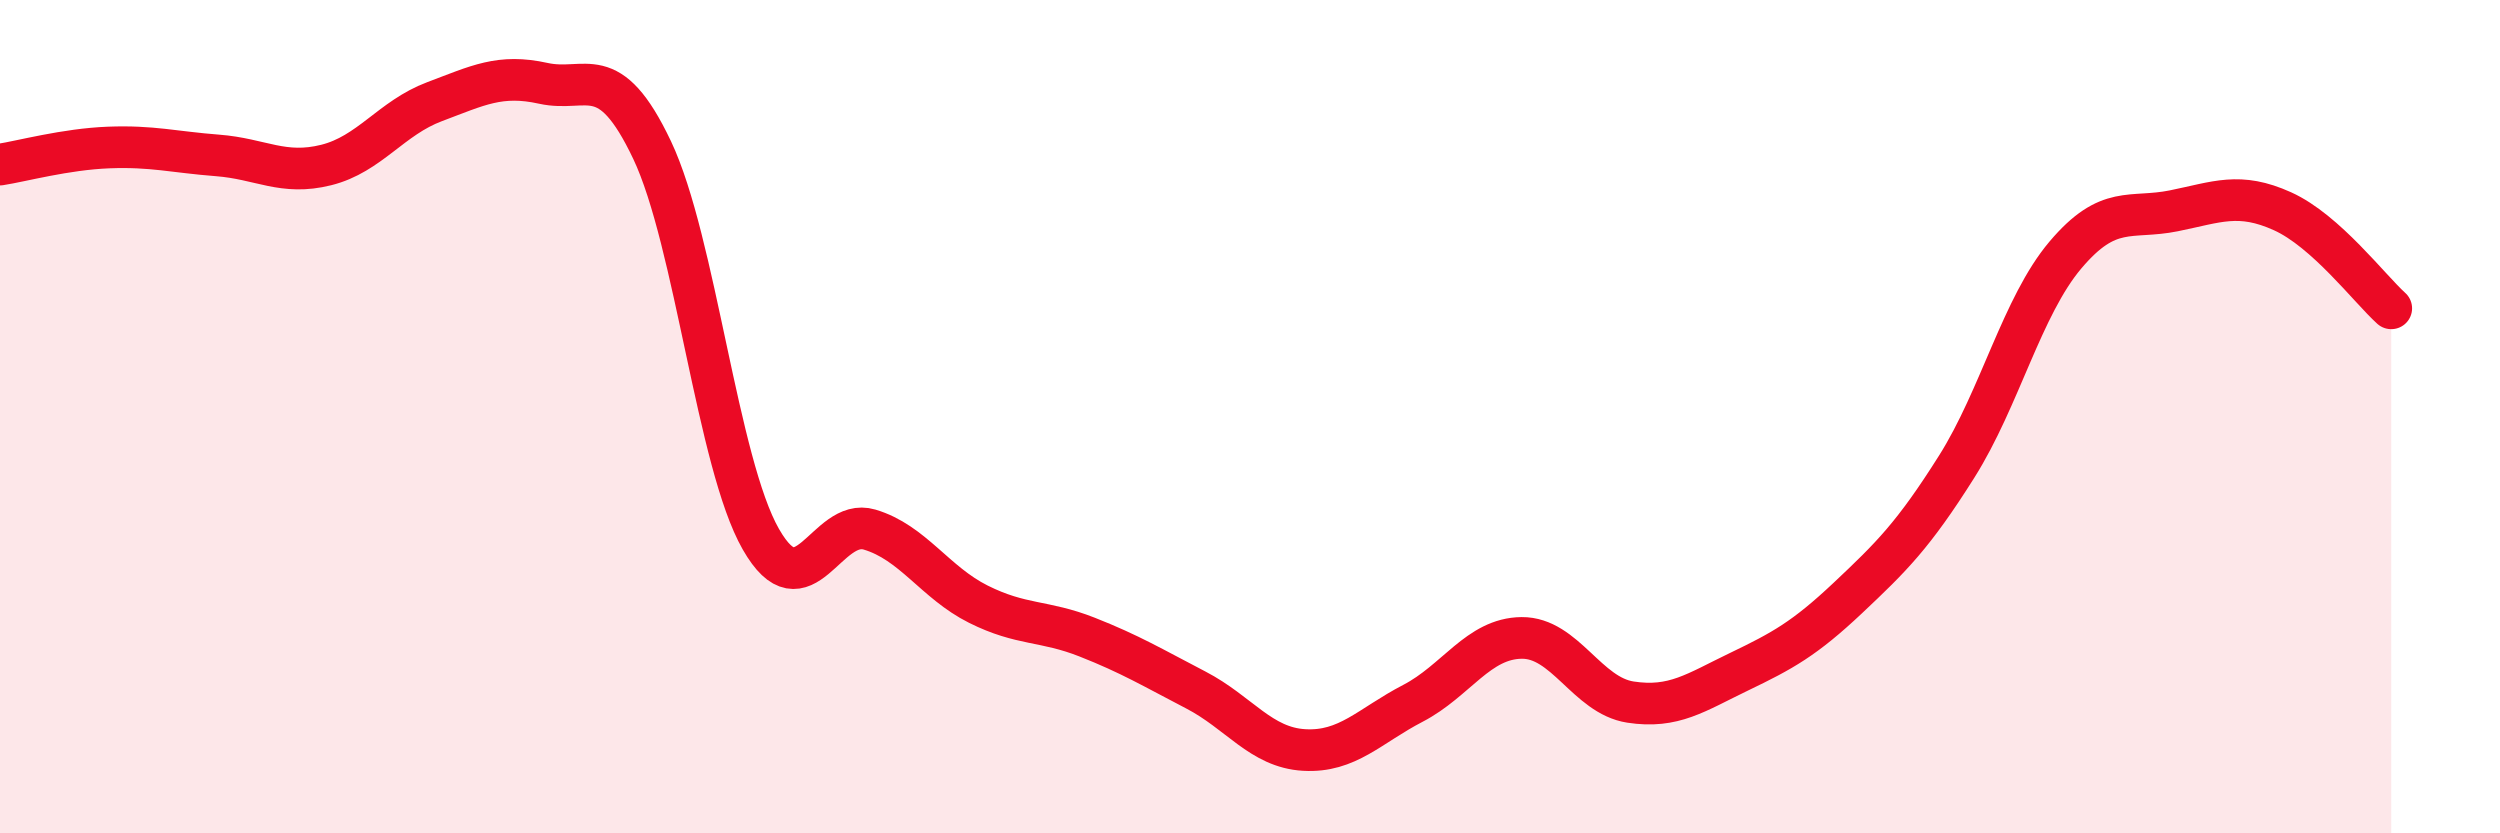
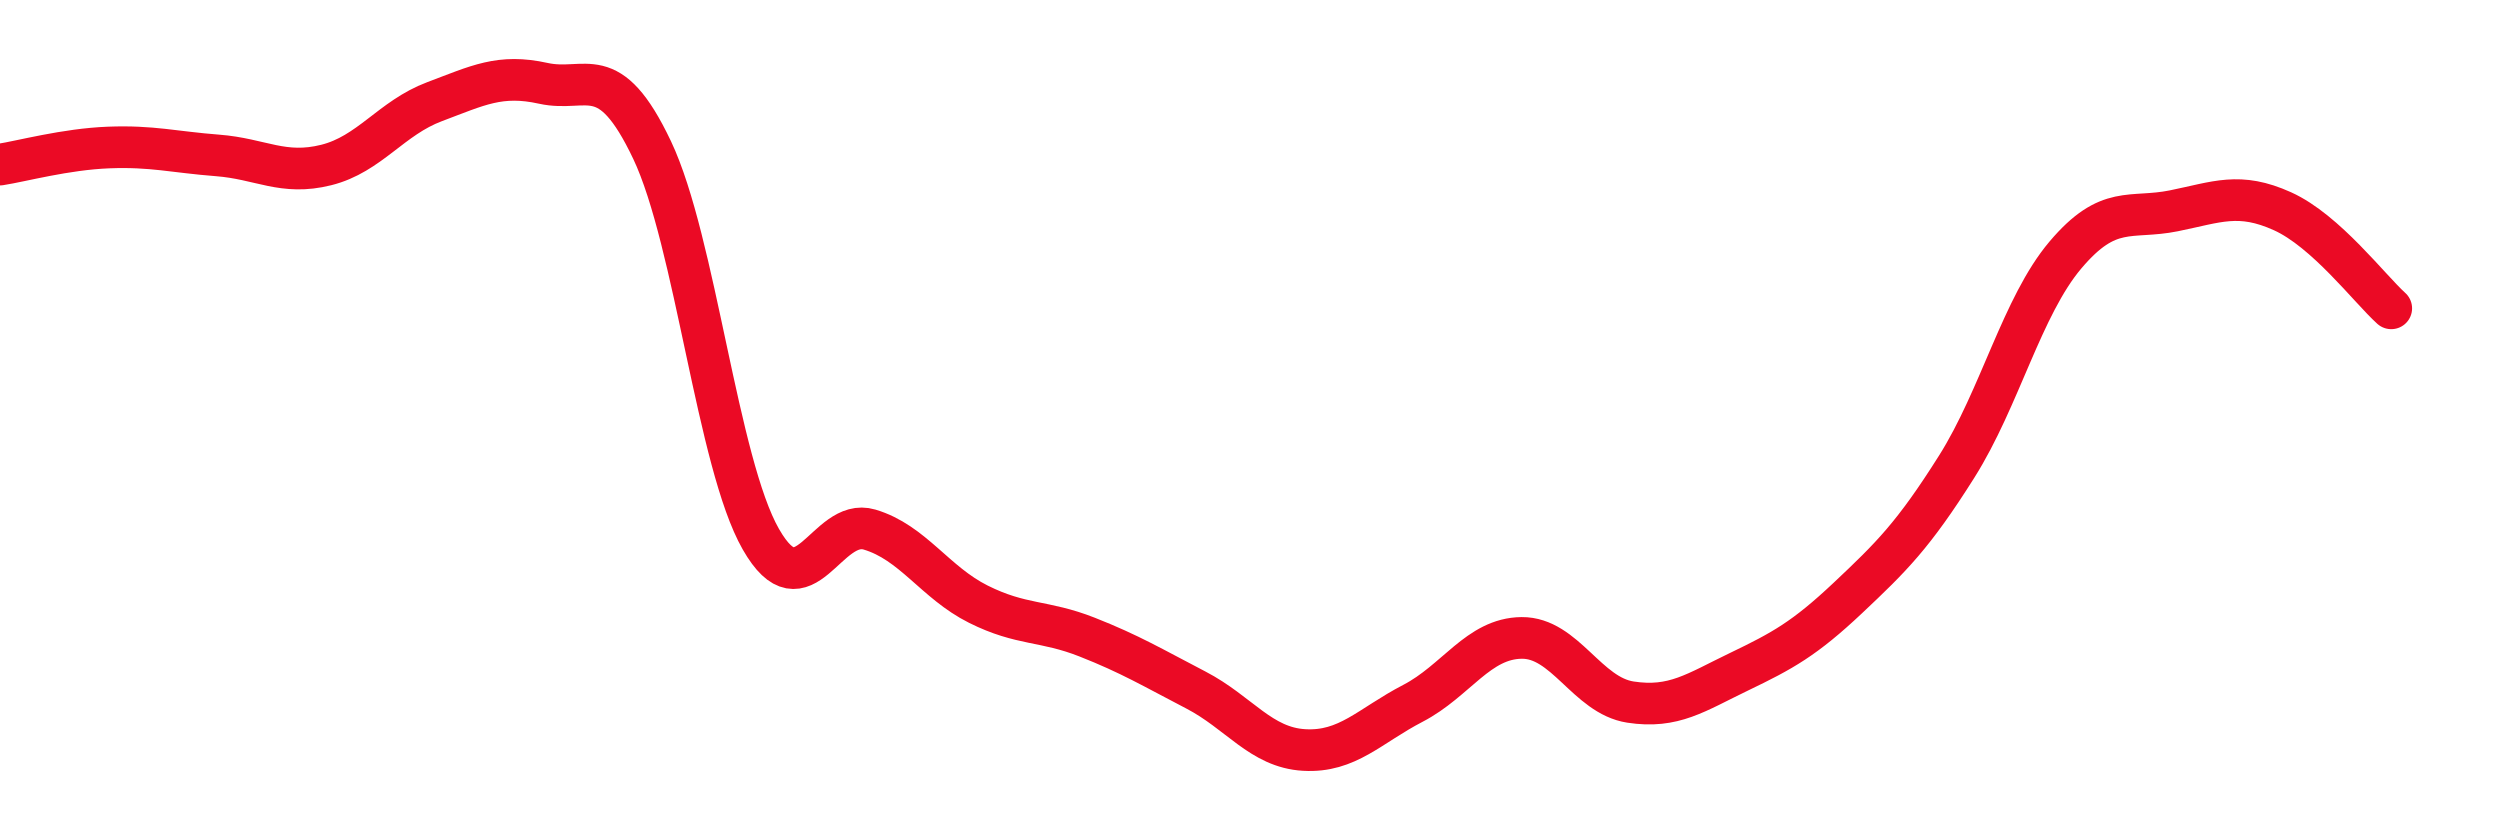
<svg xmlns="http://www.w3.org/2000/svg" width="60" height="20" viewBox="0 0 60 20">
-   <path d="M 0,3.95 C 0.52,3.87 1.57,3.58 2.61,3.54 C 3.65,3.5 4.18,3.65 5.22,3.73 C 6.26,3.81 6.79,4.22 7.83,3.96 C 8.87,3.7 9.39,2.83 10.43,2.44 C 11.47,2.05 12,1.77 13.04,2 C 14.08,2.23 14.61,1.41 15.65,3.6 C 16.69,5.79 17.22,11.12 18.26,12.94 C 19.3,14.76 19.83,12.4 20.87,12.71 C 21.91,13.02 22.44,13.98 23.48,14.5 C 24.52,15.02 25.05,14.88 26.09,15.29 C 27.13,15.7 27.66,16.02 28.7,16.56 C 29.74,17.1 30.26,17.94 31.3,18 C 32.34,18.06 32.87,17.42 33.91,16.88 C 34.95,16.34 35.48,15.32 36.52,15.31 C 37.56,15.3 38.09,16.69 39.13,16.85 C 40.17,17.01 40.7,16.62 41.74,16.12 C 42.78,15.62 43.31,15.33 44.35,14.35 C 45.39,13.37 45.92,12.85 46.96,11.2 C 48,9.55 48.53,7.35 49.57,6.12 C 50.61,4.89 51.13,5.27 52.17,5.06 C 53.21,4.85 53.74,4.6 54.78,5.07 C 55.82,5.54 56.87,6.93 57.39,7.4L57.39 20L0 20Z" fill="#EB0A25" opacity="0.1" stroke-linecap="round" stroke-linejoin="round" />
  <path d="M 0,3.95 C 0.52,3.87 1.57,3.58 2.61,3.54 C 3.65,3.5 4.18,3.65 5.22,3.73 C 6.26,3.81 6.79,4.22 7.83,3.96 C 8.87,3.7 9.39,2.83 10.43,2.44 C 11.47,2.05 12,1.77 13.04,2 C 14.08,2.23 14.61,1.41 15.65,3.6 C 16.69,5.79 17.22,11.12 18.26,12.94 C 19.3,14.76 19.83,12.4 20.87,12.71 C 21.91,13.02 22.44,13.98 23.48,14.5 C 24.52,15.02 25.05,14.88 26.09,15.29 C 27.13,15.7 27.66,16.02 28.7,16.56 C 29.74,17.1 30.26,17.94 31.3,18 C 32.34,18.06 32.87,17.42 33.91,16.88 C 34.95,16.34 35.48,15.32 36.52,15.31 C 37.56,15.3 38.09,16.69 39.13,16.85 C 40.17,17.01 40.7,16.62 41.74,16.12 C 42.78,15.62 43.31,15.33 44.35,14.35 C 45.39,13.37 45.92,12.85 46.96,11.2 C 48,9.55 48.53,7.35 49.57,6.12 C 50.61,4.89 51.13,5.27 52.17,5.06 C 53.21,4.85 53.74,4.6 54.78,5.07 C 55.82,5.54 56.87,6.93 57.39,7.4" stroke="#EB0A25" stroke-width="1" fill="none" stroke-linecap="round" stroke-linejoin="round" />
</svg>